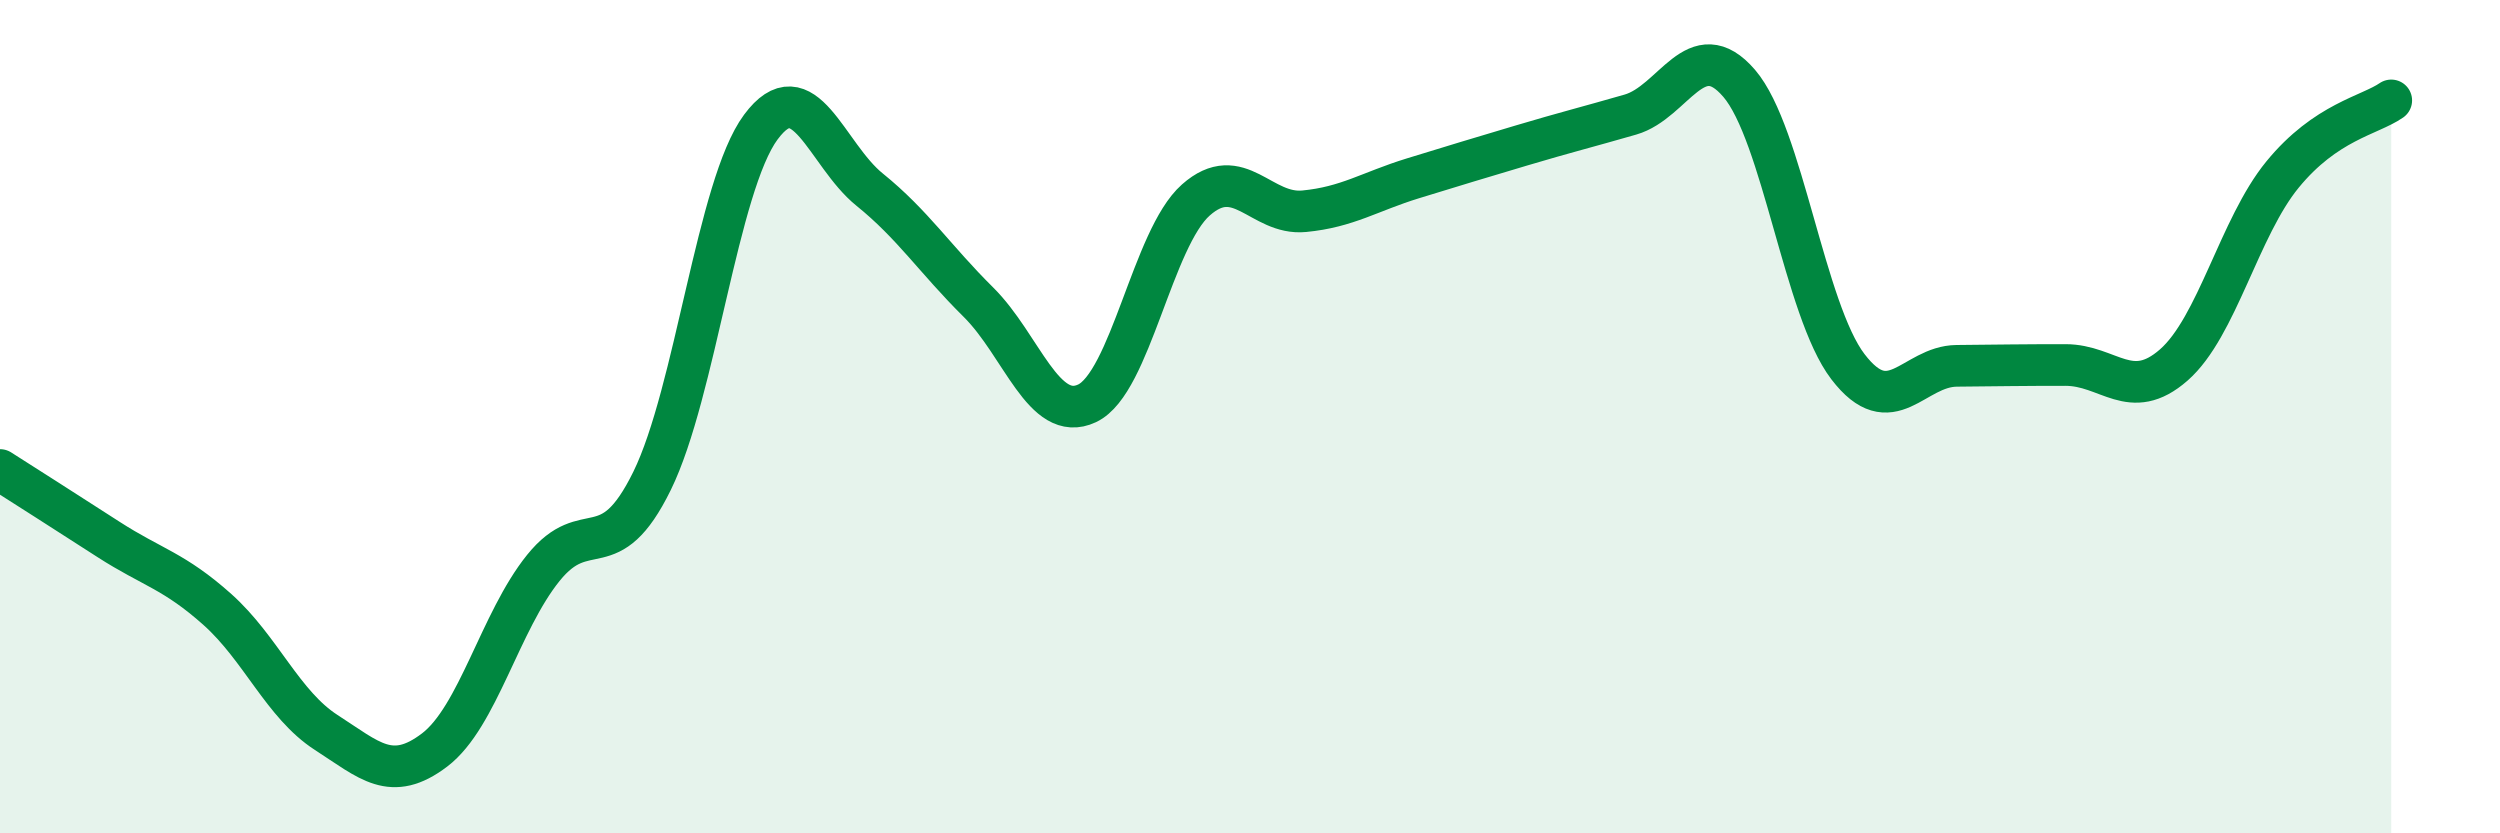
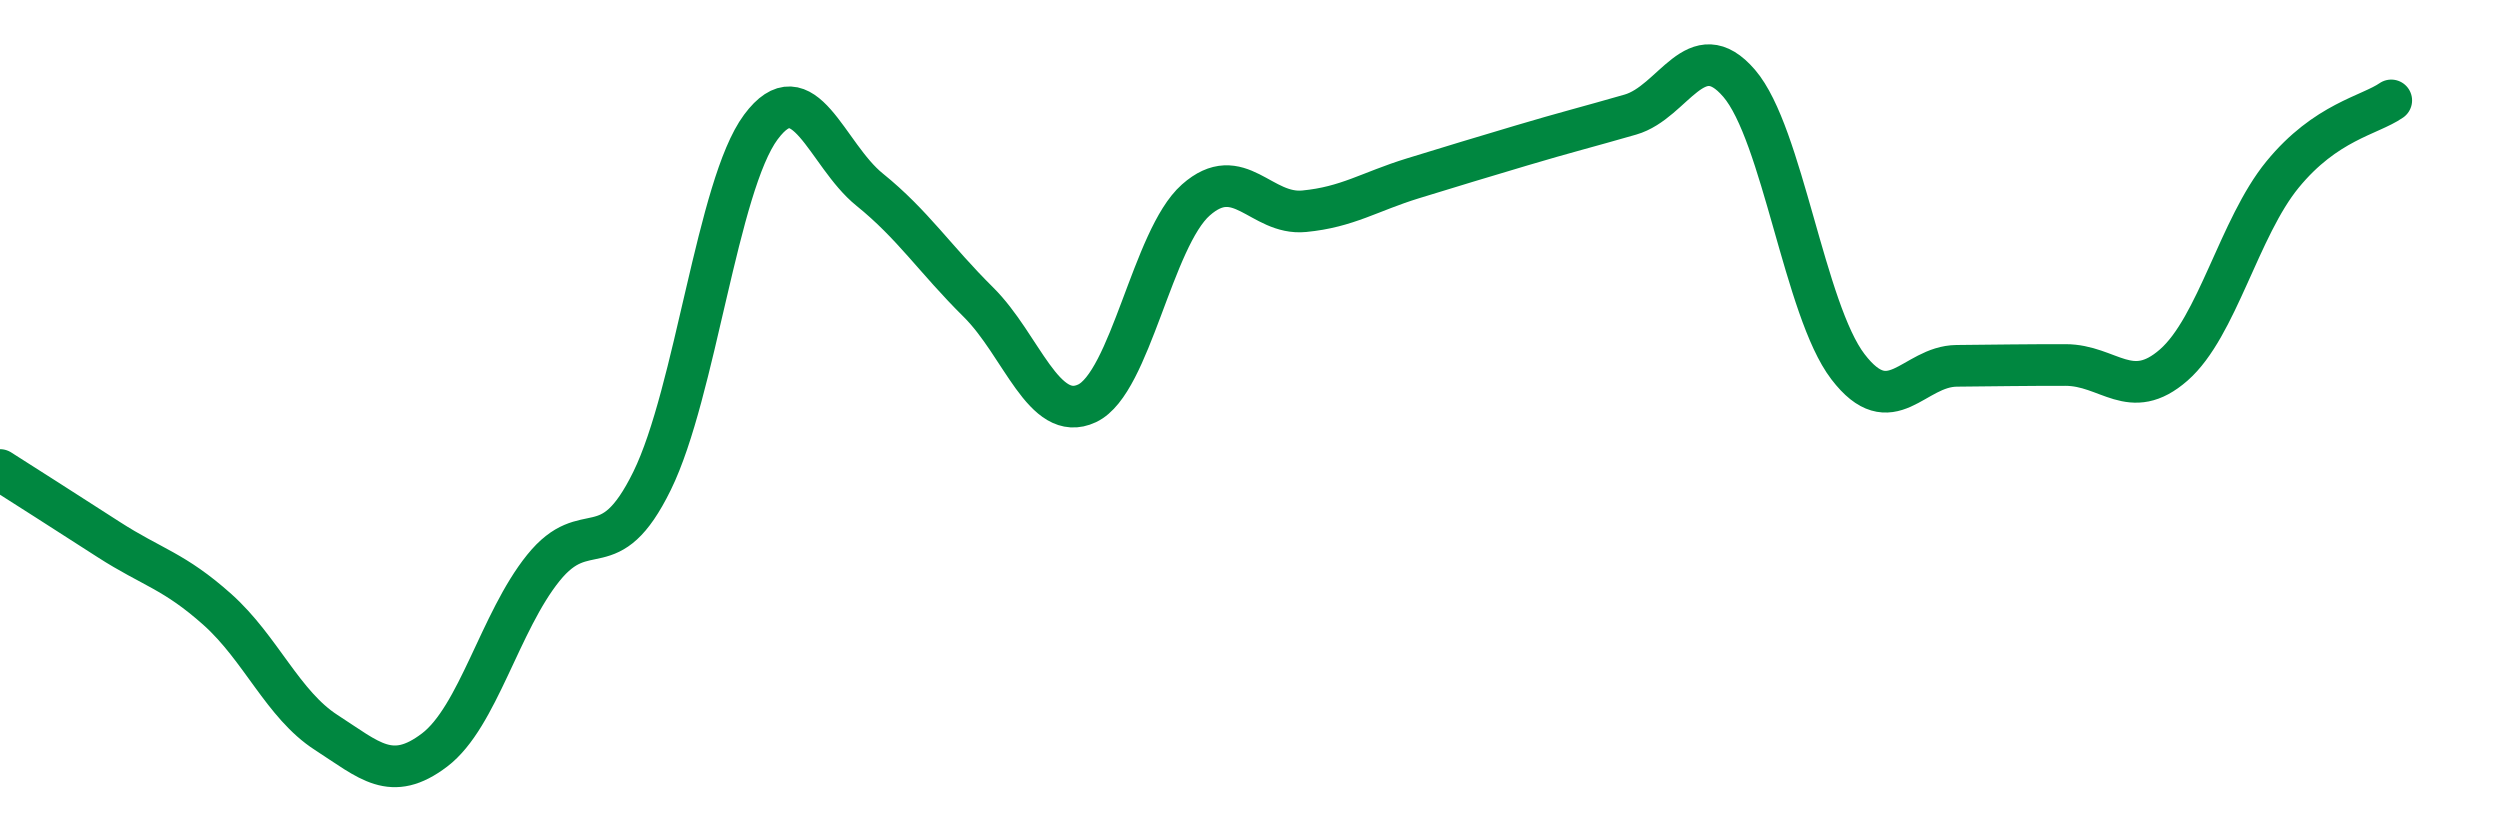
<svg xmlns="http://www.w3.org/2000/svg" width="60" height="20" viewBox="0 0 60 20">
-   <path d="M 0,11.28 C 0.52,11.61 1.57,12.28 2.61,12.95 C 3.65,13.62 4.18,13.7 5.22,14.63 C 6.26,15.56 6.79,16.91 7.83,17.58 C 8.87,18.25 9.39,18.79 10.43,18 C 11.47,17.21 12,14.92 13.04,13.63 C 14.08,12.34 14.61,13.66 15.65,11.54 C 16.69,9.42 17.22,4.45 18.26,3.05 C 19.3,1.65 19.83,3.71 20.87,4.55 C 21.91,5.39 22.44,6.22 23.48,7.25 C 24.52,8.28 25.05,10.17 26.09,9.68 C 27.13,9.19 27.66,5.72 28.7,4.8 C 29.74,3.88 30.26,5.17 31.3,5.07 C 32.34,4.97 32.87,4.6 33.91,4.28 C 34.95,3.96 35.48,3.8 36.52,3.49 C 37.56,3.18 38.09,3.05 39.13,2.75 C 40.17,2.45 40.7,0.79 41.74,2 C 42.78,3.21 43.31,7.44 44.35,8.8 C 45.39,10.16 45.92,8.79 46.96,8.78 C 48,8.77 48.53,8.76 49.57,8.76 C 50.61,8.76 51.13,9.67 52.17,8.76 C 53.21,7.85 53.74,5.46 54.78,4.19 C 55.82,2.92 56.87,2.77 57.39,2.41L57.39 20L0 20Z" fill="#008740" opacity="0.1" stroke-linecap="round" stroke-linejoin="round" />
  <path d="M 0,11.28 C 0.52,11.61 1.57,12.28 2.61,12.95 C 3.65,13.62 4.18,13.7 5.22,14.63 C 6.26,15.56 6.79,16.91 7.83,17.58 C 8.87,18.25 9.39,18.79 10.43,18 C 11.47,17.21 12,14.92 13.04,13.63 C 14.08,12.34 14.61,13.66 15.65,11.54 C 16.69,9.42 17.22,4.45 18.26,3.05 C 19.3,1.65 19.83,3.71 20.87,4.55 C 21.91,5.39 22.44,6.22 23.48,7.25 C 24.52,8.28 25.05,10.17 26.09,9.68 C 27.13,9.19 27.66,5.72 28.7,4.8 C 29.74,3.88 30.26,5.17 31.3,5.07 C 32.34,4.97 32.87,4.6 33.91,4.28 C 34.95,3.96 35.48,3.8 36.52,3.49 C 37.56,3.18 38.09,3.05 39.13,2.75 C 40.17,2.45 40.7,0.79 41.74,2 C 42.78,3.21 43.31,7.44 44.35,8.8 C 45.39,10.16 45.92,8.79 46.96,8.78 C 48,8.77 48.53,8.76 49.57,8.76 C 50.61,8.76 51.13,9.67 52.17,8.76 C 53.21,7.85 53.74,5.46 54.78,4.19 C 55.82,2.92 56.87,2.77 57.39,2.41" stroke="#008740" stroke-width="1" fill="none" stroke-linecap="round" stroke-linejoin="round" />
</svg>